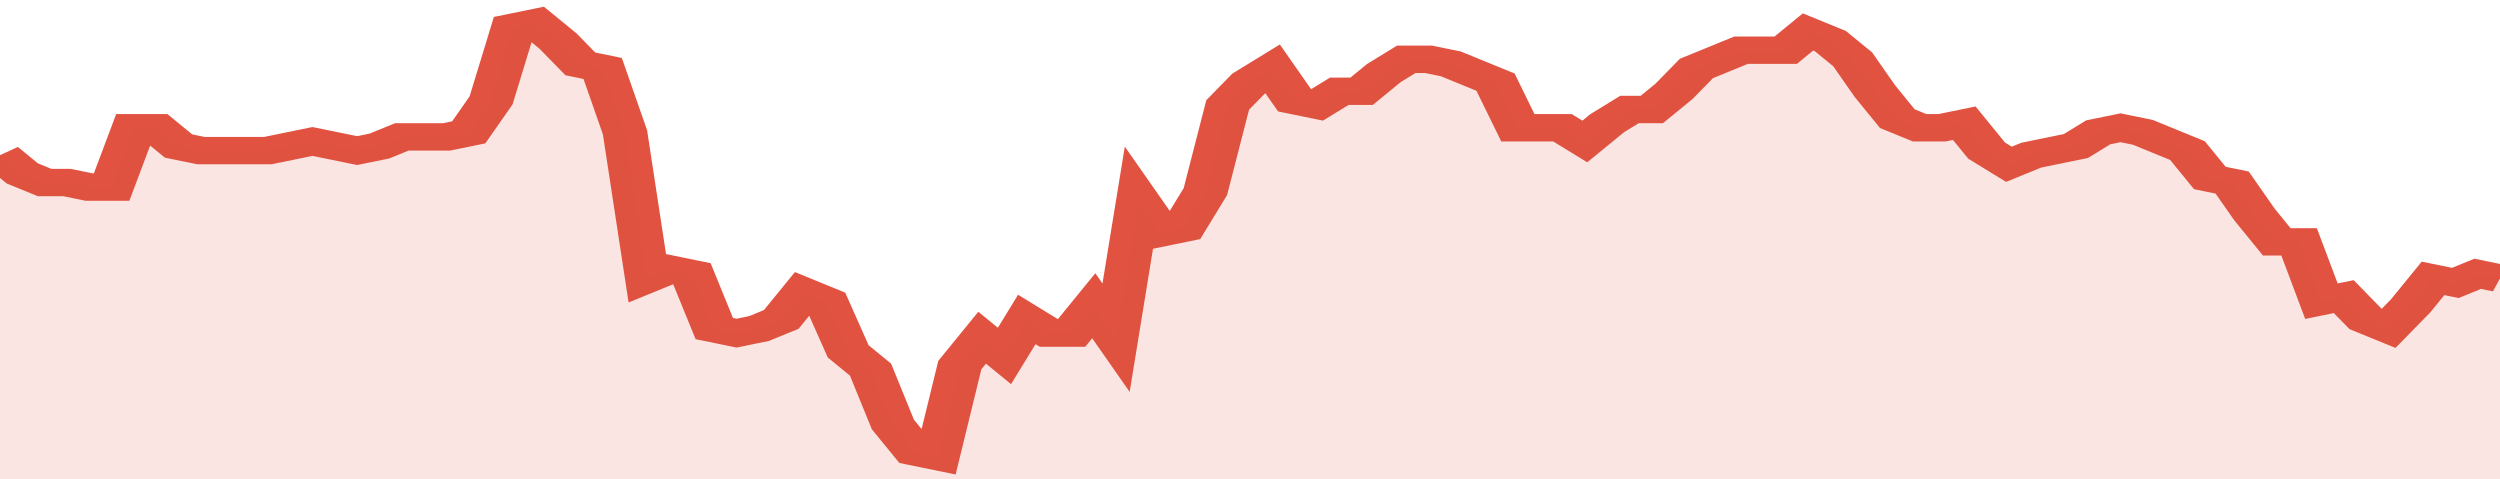
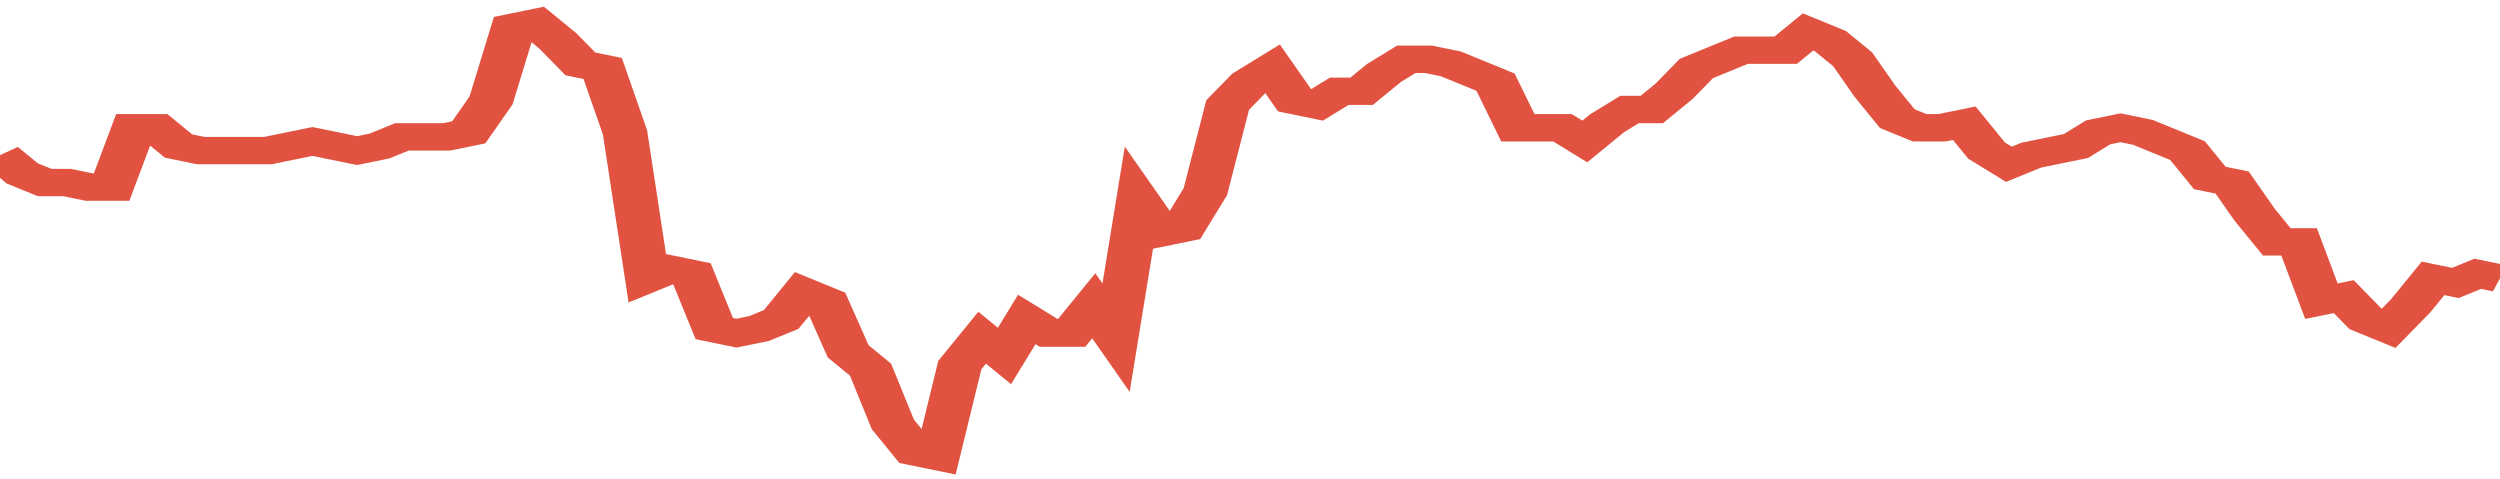
<svg xmlns="http://www.w3.org/2000/svg" viewBox="0 0 336 105" width="120" height="23" preserveAspectRatio="none">
  <polyline fill="none" stroke="#E15241" stroke-width="6" points="0, 34 3, 38 6, 40 9, 40 12, 41 15, 41 18, 28 21, 28 24, 32 27, 33 30, 33 33, 33 36, 33 39, 32 42, 31 45, 32 48, 33 51, 32 54, 30 57, 30 60, 30 63, 29 66, 22 69, 6 72, 5 75, 9 78, 14 81, 15 84, 29 87, 61 90, 59 93, 60 96, 72 99, 73 102, 72 105, 70 108, 64 111, 66 114, 77 117, 81 120, 93 123, 99 126, 100 129, 80 132, 74 135, 78 138, 70 141, 73 144, 73 147, 67 150, 74 153, 44 156, 51 159, 50 162, 42 165, 23 168, 18 171, 15 174, 22 177, 23 180, 20 183, 20 186, 16 189, 13 192, 13 195, 14 198, 16 201, 18 204, 28 207, 28 210, 28 213, 31 216, 27 219, 24 222, 24 225, 20 228, 15 231, 13 234, 11 237, 11 240, 11 243, 7 246, 9 249, 13 252, 20 255, 26 258, 28 261, 28 264, 27 267, 33 270, 36 273, 34 276, 33 279, 32 282, 29 285, 28 288, 29 291, 31 294, 33 297, 39 300, 40 303, 47 306, 53 309, 53 312, 66 315, 65 318, 70 321, 72 324, 67 327, 61 330, 62 333, 60 336, 61 336, 61 "> </polyline>
-   <polygon fill="#E15241" opacity="0.15" points="0, 105 0, 34 3, 38 6, 40 9, 40 12, 41 15, 41 18, 28 21, 28 24, 32 27, 33 30, 33 33, 33 36, 33 39, 32 42, 31 45, 32 48, 33 51, 32 54, 30 57, 30 60, 30 63, 29 66, 22 69, 6 72, 5 75, 9 78, 14 81, 15 84, 29 87, 61 90, 59 93, 60 96, 72 99, 73 102, 72 105, 70 108, 64 111, 66 114, 77 117, 81 120, 93 123, 99 126, 100 129, 80 132, 74 135, 78 138, 70 141, 73 144, 73 147, 67 150, 74 153, 44 156, 51 159, 50 162, 42 165, 23 168, 18 171, 15 174, 22 177, 23 180, 20 183, 20 186, 16 189, 13 192, 13 195, 14 198, 16 201, 18 204, 28 207, 28 210, 28 213, 31 216, 27 219, 24 222, 24 225, 20 228, 15 231, 13 234, 11 237, 11 240, 11 243, 7 246, 9 249, 13 252, 20 255, 26 258, 28 261, 28 264, 27 267, 33 270, 36 273, 34 276, 33 279, 32 282, 29 285, 28 288, 29 291, 31 294, 33 297, 39 300, 40 303, 47 306, 53 309, 53 312, 66 315, 65 318, 70 321, 72 324, 67 327, 61 330, 62 333, 60 336, 61 336, 105 " />
</svg>